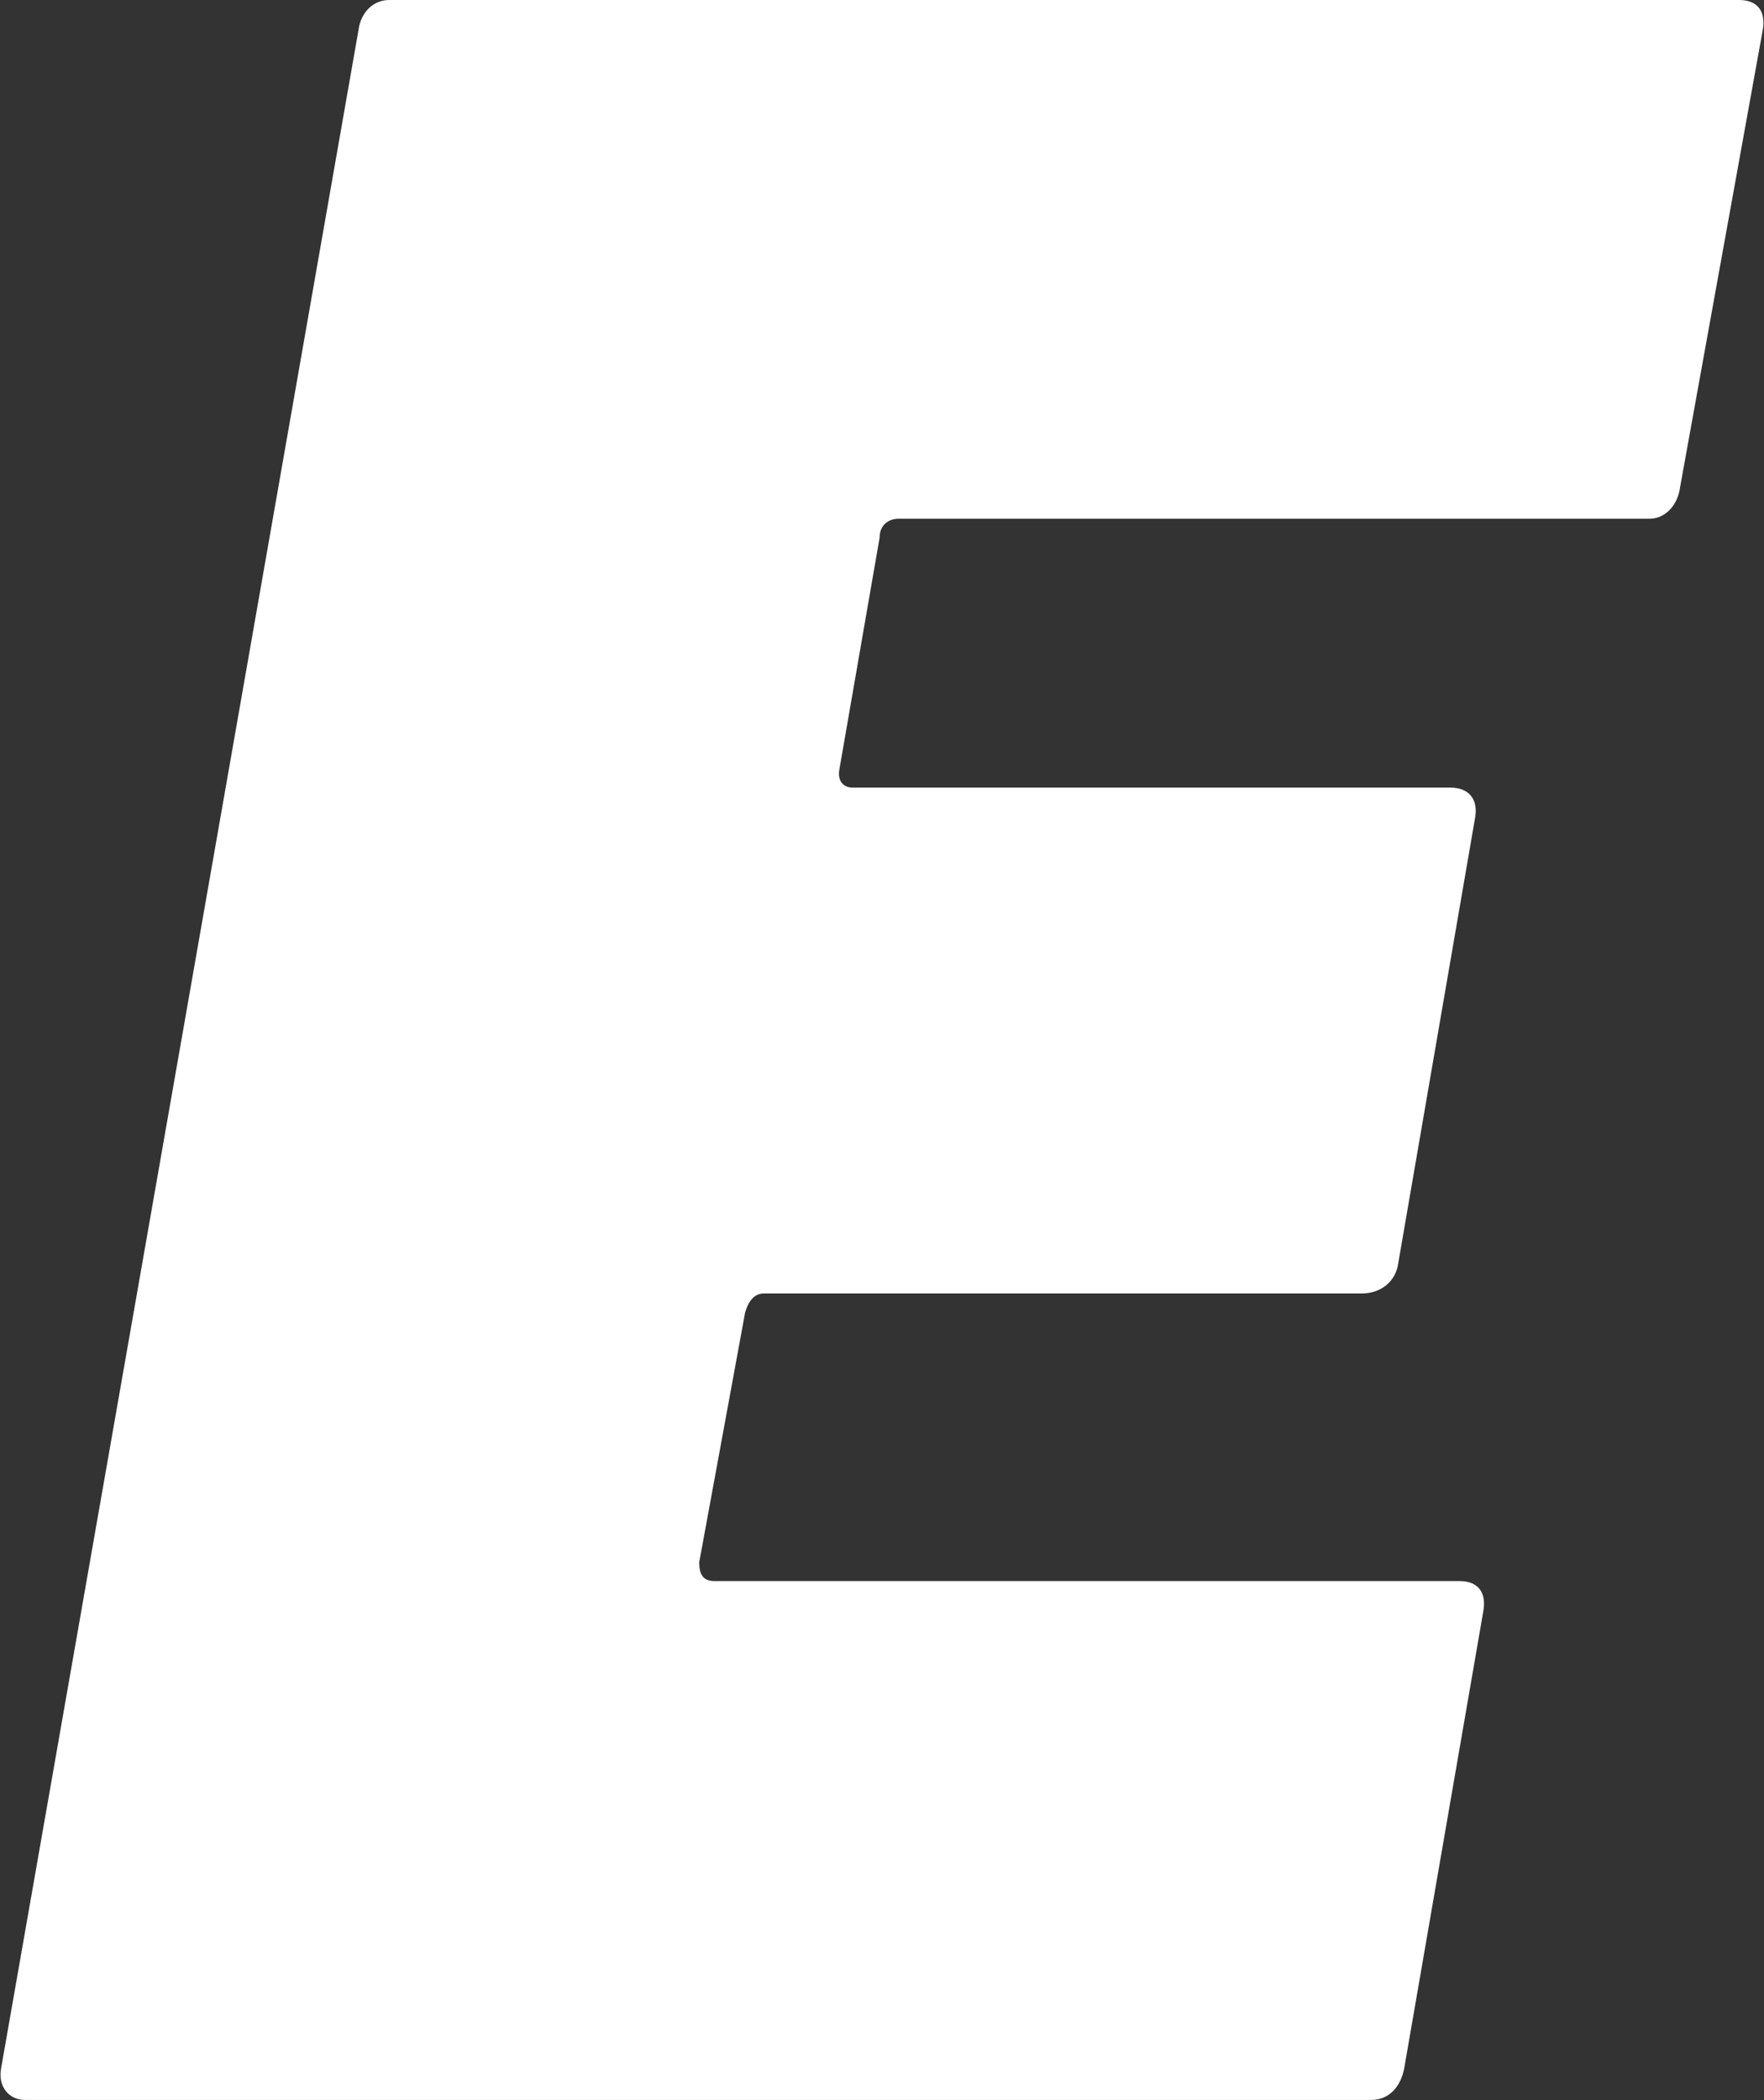
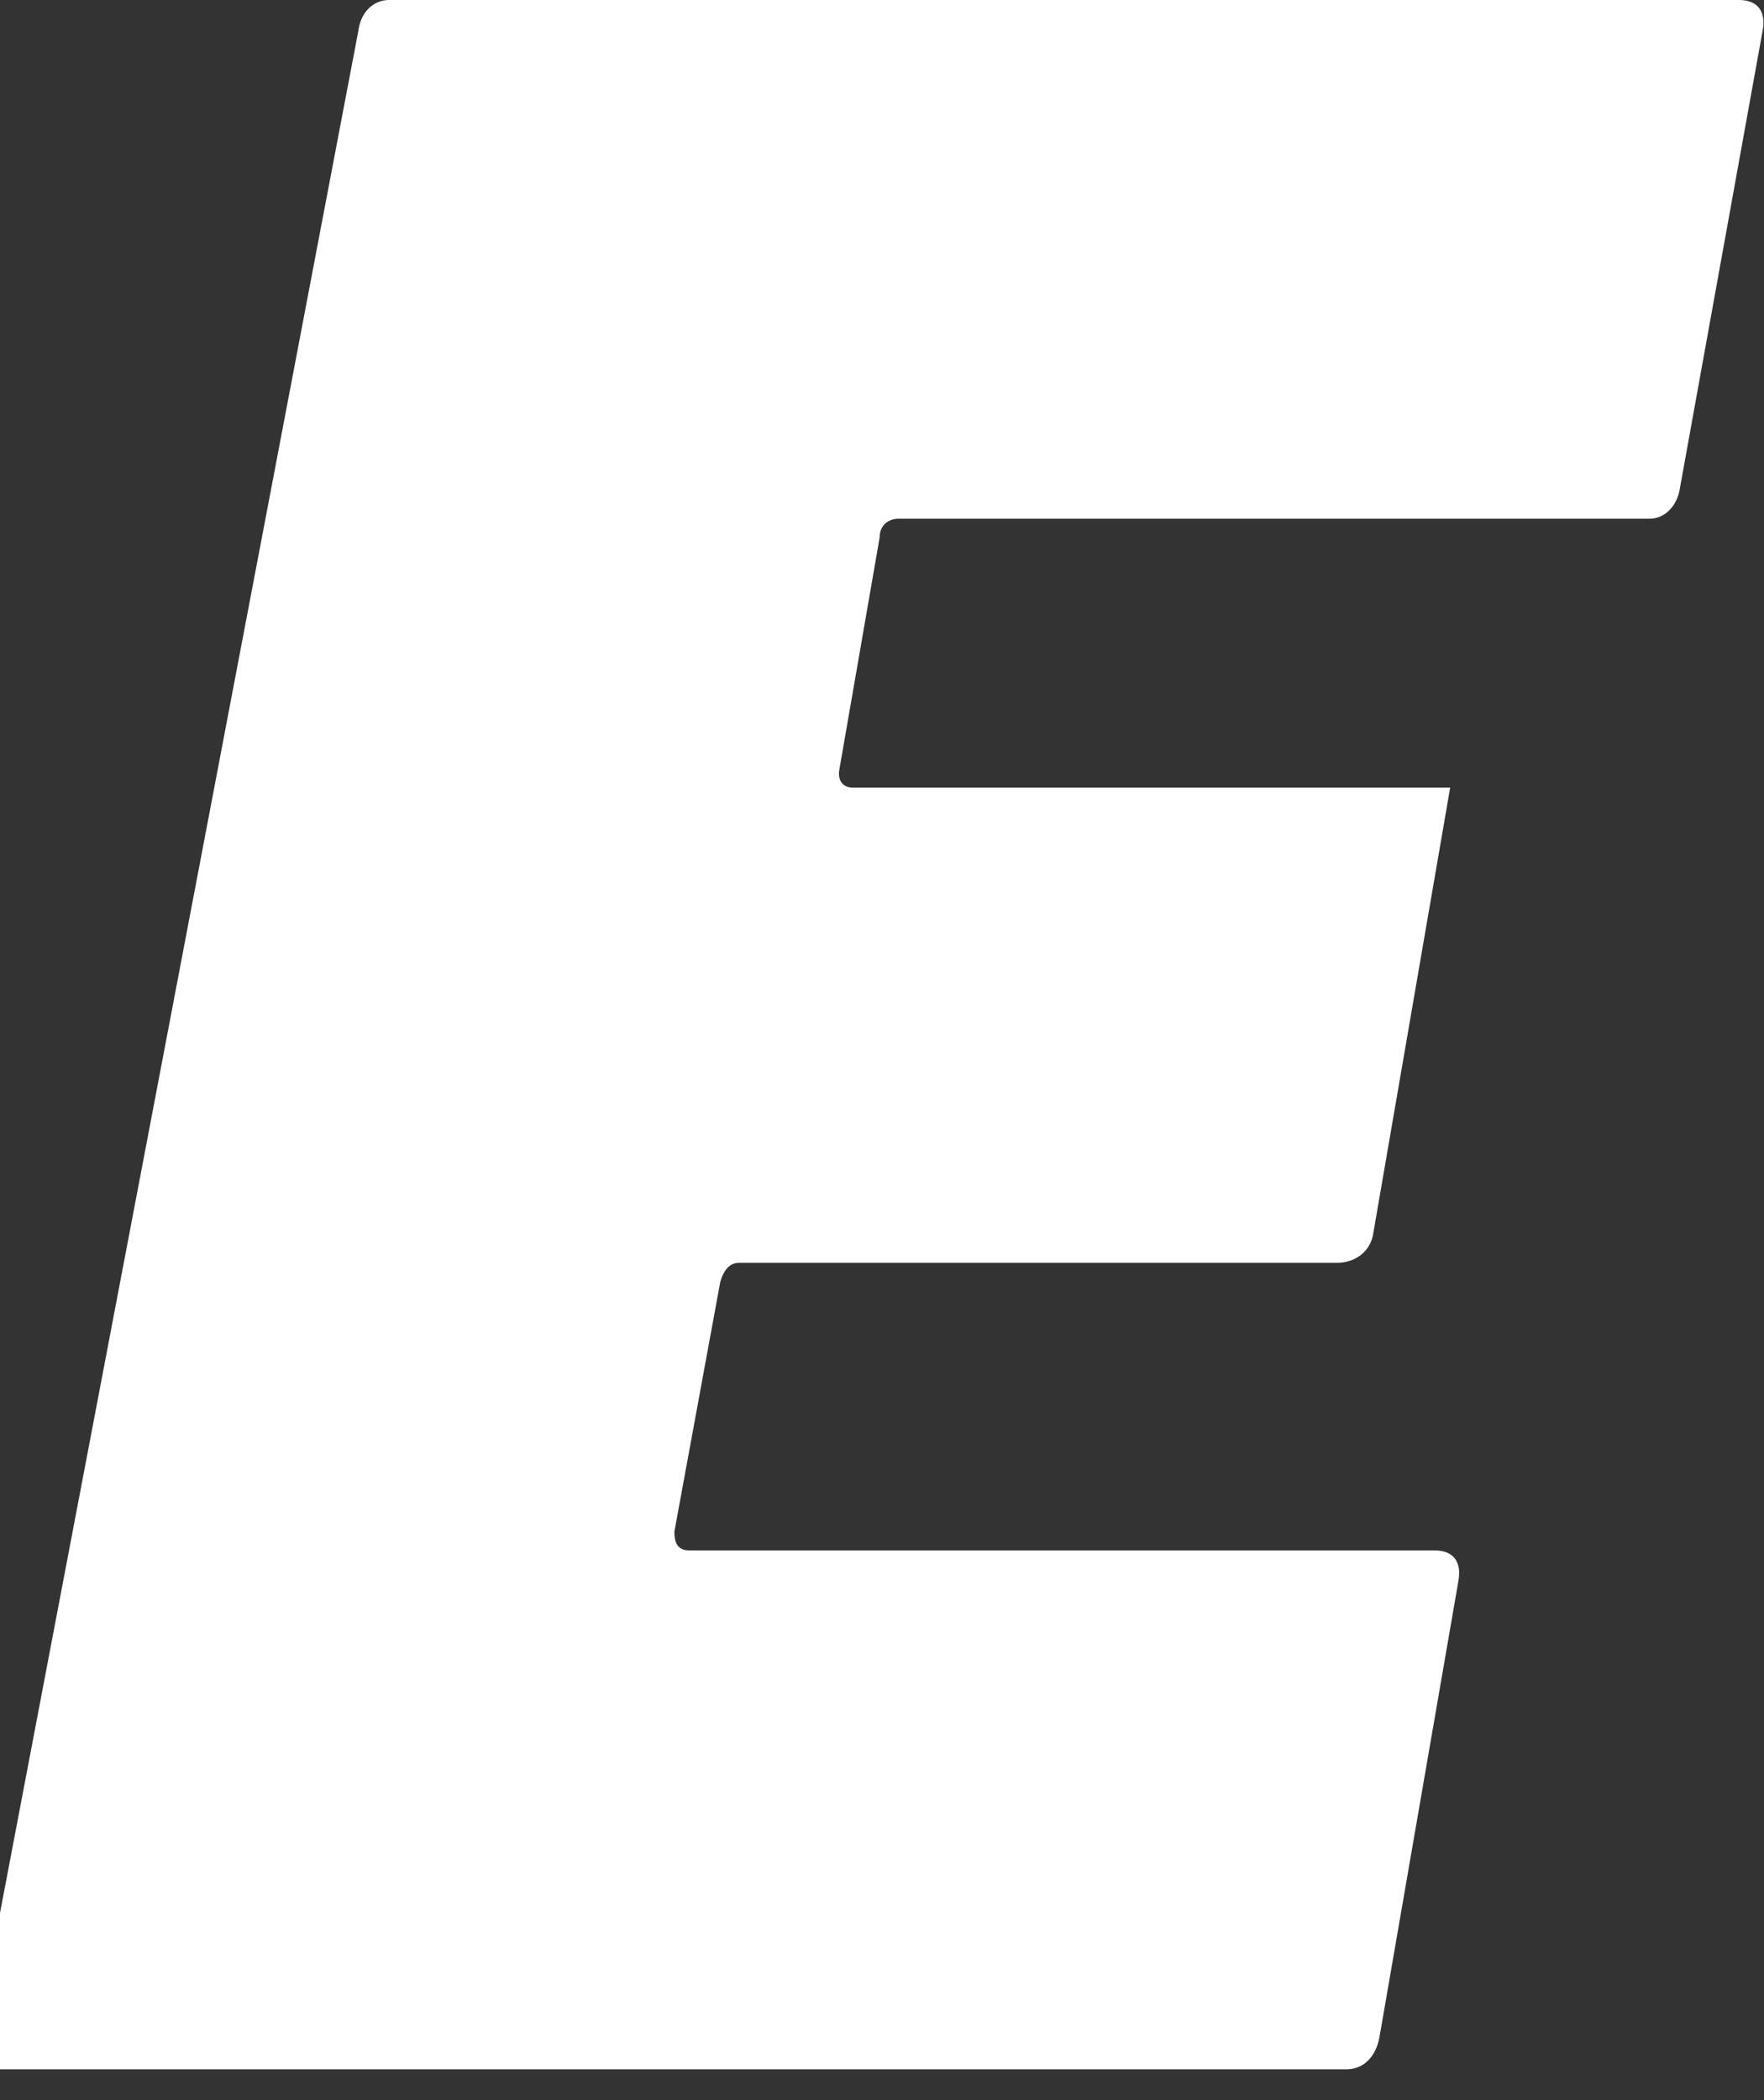
<svg xmlns="http://www.w3.org/2000/svg" version="1.2" viewBox="0 0 1548 1843" width="1548" height="1843">
  <rect x="0" y="0" width="1548" height="1843" fill="#333333" stroke="none" />
  <title>8877</title>
  <style>
		.s0 { fill: #ffffff } 
	</style>
-   <path class="s0" d="m314.5 26.9c2.1-16.6 13.5-26.9 26.9-26.9h1184.7c16.6 0 23.8 10.3 20.7 26.9l-72.4 400.4c-2.1 16.6-13.5 27.9-26.9 27.9h-659.1c-8.3 0-16.5 5.2-16.5 16.6l-35.2 202.8c-2.1 10.3 3.1 16.5 11.4 16.5h524.5c16.6 0 24.9 10.4 21.8 26.9l-67.3 390.1c-2.1 16.6-15.5 26.9-32.1 26.9h-524.5c-8.3 0-13.5 6.2-16.6 16.6l-40.3 219.3c0 10.3 3.1 16.5 13.4 16.5h653.9c16.6 0 23.8 10.4 20.7 26.9l-69.3 400.5c-3.1 16.5-13.5 27.9-29 27.9h-1181.6c-13.4 0-23.8-11.4-20.7-27.9z" />
+   <path class="s0" d="m314.5 26.9c2.1-16.6 13.5-26.9 26.9-26.9h1184.7c16.6 0 23.8 10.3 20.7 26.9l-72.4 400.4c-2.1 16.6-13.5 27.9-26.9 27.9h-659.1c-8.3 0-16.5 5.2-16.5 16.6l-35.2 202.8c-2.1 10.3 3.1 16.5 11.4 16.5h524.5l-67.3 390.1c-2.1 16.6-15.5 26.9-32.1 26.9h-524.5c-8.3 0-13.5 6.2-16.6 16.6l-40.3 219.3c0 10.3 3.1 16.5 13.4 16.5h653.9c16.6 0 23.8 10.4 20.7 26.9l-69.3 400.5c-3.1 16.5-13.5 27.9-29 27.9h-1181.6c-13.4 0-23.8-11.4-20.7-27.9z" />
</svg>